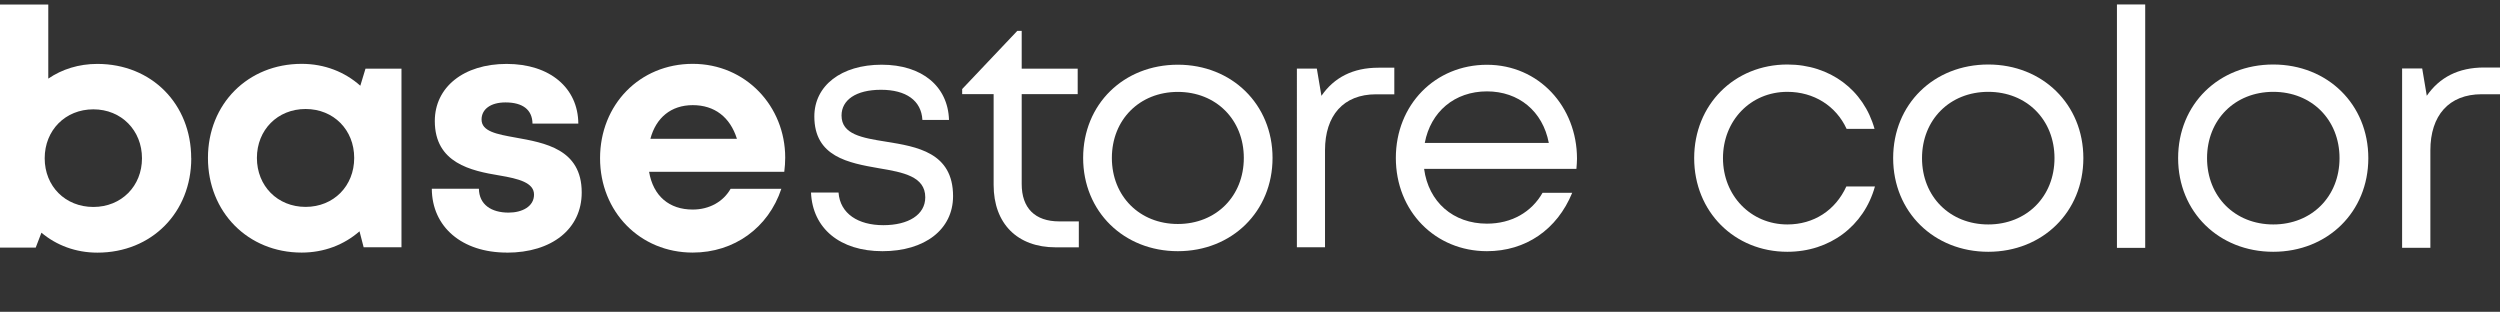
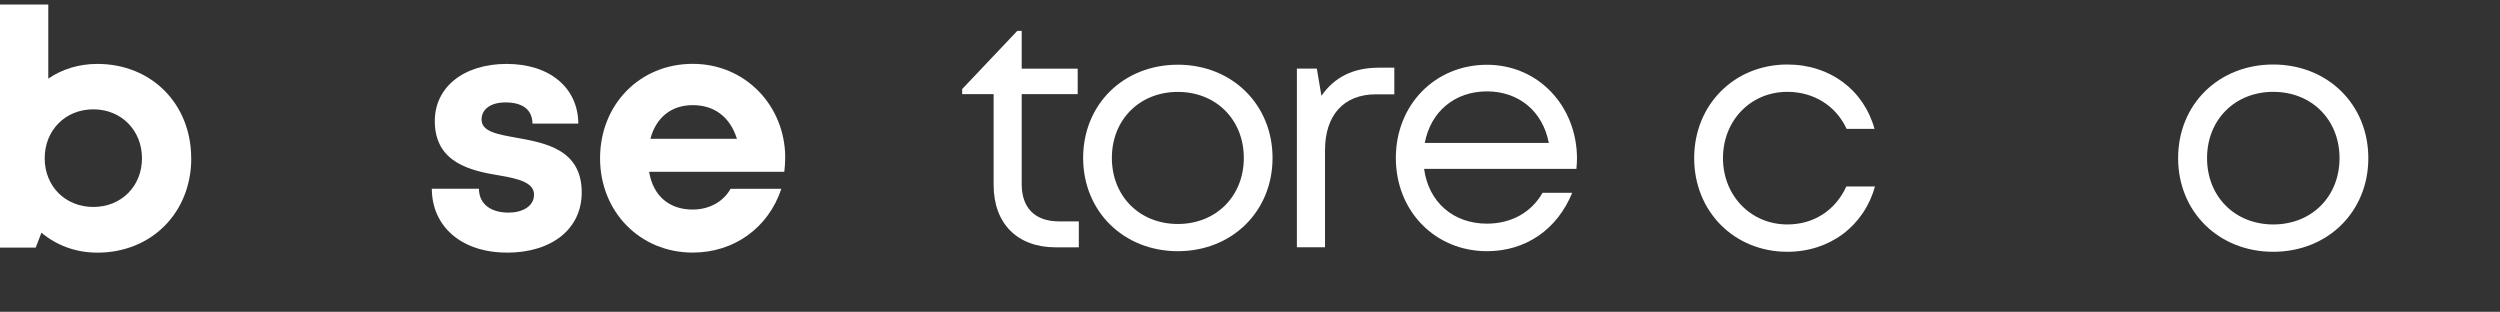
<svg xmlns="http://www.w3.org/2000/svg" id="Layer_1" viewBox="0 0 375.92 46.88">
  <rect x="0" y="0" width="375.92" height="46.88" fill="#333333" stroke="none" />
  <defs>
    <style>.cls-1{fill:#fff;}</style>
  </defs>
  <path class="cls-1" d="M254.75,23.78c0-8.04,6.04-14.08,14.01-14.08,6.43,0,11.48,3.83,13.11,9.68h-4.2c-1.59-3.46-4.93-5.57-8.91-5.57-5.54,0-9.68,4.33-9.68,9.97s4.19,9.97,9.68,9.97c3.97,0,7.22-2.11,8.87-5.71h4.3c-1.65,5.95-6.79,9.82-13.17,9.82-7.97,0-14.01-6.04-14.01-14.08Z" />
-   <path class="cls-1" d="M284.67,23.78c0-8.13,6.13-14.08,14.3-14.08s14.3,5.99,14.3,14.08-6.13,14.08-14.3,14.08-14.3-5.99-14.3-14.08ZM298.97,33.75c5.77,0,9.96-4.19,9.96-9.97s-4.19-9.97-9.96-9.97-9.96,4.19-9.96,9.97,4.19,9.97,9.96,9.97h0Z" />
-   <path class="cls-1" d="M318.32.67h4.25v36.6h-4.25V.67Z" />
+   <path class="cls-1" d="M318.32.67h4.25v36.6V.67Z" />
  <path class="cls-1" d="M327.52,23.78c0-8.13,6.13-14.08,14.3-14.08s14.3,5.99,14.3,14.08-6.13,14.08-14.3,14.08-14.3-5.99-14.3-14.08ZM341.83,33.75c5.77,0,9.96-4.19,9.96-9.97s-4.19-9.97-9.96-9.97-9.96,4.19-9.96,9.97,4.19,9.97,9.96,9.97h0Z" />
-   <path class="cls-1" d="M375.92,10.15v4.02h-2.75c-4.94,0-7.72,3.2-7.72,8.44v14.65h-4.25V10.29h3.02l.69,4.11c1.91-2.76,4.74-4.25,8.62-4.25h2.39Z" />
-   <path class="cls-1" d="M132.68,37.77c-6.37,0-10.5-3.42-10.73-8.82h4.14c.23,3.19,2.97,4.91,6.73,4.91s6.31-1.56,6.31-4.19c0-3.14-3.32-3.76-6.96-4.37-4.59-.8-9.72-1.73-9.72-7.79,0-4.63,4.05-7.78,10.12-7.78s9.97,3.24,10.13,8.3h-4c-.16-2.9-2.44-4.53-6.22-4.53s-5.94,1.54-5.94,3.87c0,2.84,3.09,3.36,6.68,3.93,4.63.75,10.09,1.61,10.09,8.19,0,5.02-4.25,8.28-10.63,8.28h0Z" />
  <path class="cls-1" d="M162.22,33.28v3.91h-3.48c-5.77,0-9.33-3.57-9.33-9.39v-13.65h-4.73v-.76l8.29-8.75h.66v5.69h8.42v3.82h-8.42v13.52c0,3.61,1.99,5.62,5.65,5.62h2.94Z" />
  <path class="cls-1" d="M162.87,23.75c0-8.1,6.11-14.02,14.24-14.02s14.24,5.97,14.24,14.02-6.1,14.02-14.24,14.02-14.24-5.97-14.24-14.02ZM177.11,33.68c5.75,0,9.92-4.18,9.92-9.93s-4.17-9.93-9.92-9.93-9.92,4.17-9.92,9.93,4.18,9.93,9.92,9.93h0Z" />
  <path class="cls-1" d="M209.66,10.18v4h-2.74c-4.92,0-7.68,3.19-7.68,8.41v14.59h-4.23V10.32h3l.69,4.09c1.9-2.75,4.72-4.23,8.58-4.23h2.38Z" />
  <path class="cls-1" d="M237.04,25.39h-22.9c.66,4.98,4.37,8.24,9.45,8.24,3.72,0,6.71-1.74,8.36-4.64h4.46c-2.27,5.54-7,8.78-12.82,8.78-7.79,0-13.7-6.02-13.7-14.02s5.91-14.01,13.7-14.01,13.54,6.28,13.54,14.13c0,.51-.05,1.02-.09,1.53ZM223.6,13.74c-4.88,0-8.48,3.07-9.36,7.75h18.65c-.91-4.78-4.54-7.75-9.3-7.75h0Z" />
  <path class="cls-1" d="M28.76,23.8c0,8.13-5.93,14.19-14.12,14.19-3.26,0-6.16-1.11-8.41-3l-.86,2.24H0V.68h7.26v11.14c2.07-1.41,4.59-2.21,7.37-2.21,8.19,0,14.12,6.05,14.12,14.19ZM14.04,31.12c4.22,0,7.31-3.14,7.31-7.32s-3.09-7.36-7.31-7.36-7.32,3.15-7.32,7.36,3.1,7.32,7.32,7.32h0Z" />
-   <path class="cls-1" d="M60.37,10.32v26.86h-5.69l-.62-2.4c-2.31,2.02-5.32,3.2-8.7,3.2-8.08,0-14.09-6.1-14.09-14.23s6.01-14.15,14.09-14.15c3.45,0,6.5,1.22,8.82,3.29l.78-2.57h5.42ZM53.26,23.75c0-4.22-3.09-7.36-7.31-7.36s-7.32,3.15-7.32,7.36,3.1,7.36,7.32,7.36,7.31-3.14,7.31-7.36Z" />
  <path class="cls-1" d="M76.21,37.98c-6.74,0-11.25-3.85-11.28-9.6h7.08c.04,2.39,1.87,3.59,4.47,3.59,2.02,0,3.82-.91,3.82-2.71s-2.33-2.39-5.17-2.87c-4.29-.71-9.75-1.86-9.75-8.19,0-5.08,4.32-8.59,10.81-8.59s10.74,3.61,10.77,8.98h-6.89c-.03-2.13-1.52-3.19-4.06-3.19-2.26,0-3.6,1.04-3.6,2.57,0,1.79,2.29,2.21,5.08,2.71,4.38.79,9.98,1.71,9.98,8.26,0,5.48-4.48,9.05-11.26,9.05h0Z" />
  <path class="cls-1" d="M117.93,25.83h-20.33c.63,3.67,3.04,5.68,6.56,5.68,2.52,0,4.6-1.19,5.7-3.12h7.63c-1.95,5.86-7.09,9.59-13.33,9.59-7.93,0-13.93-6.14-13.93-14.19s5.96-14.19,13.93-14.19,13.91,6.36,13.91,14.1c0,.71-.05,1.42-.14,2.13ZM97.79,20.87h13.02c-1.03-3.28-3.38-5.06-6.64-5.06s-5.53,1.89-6.37,5.06Z" />
</svg>